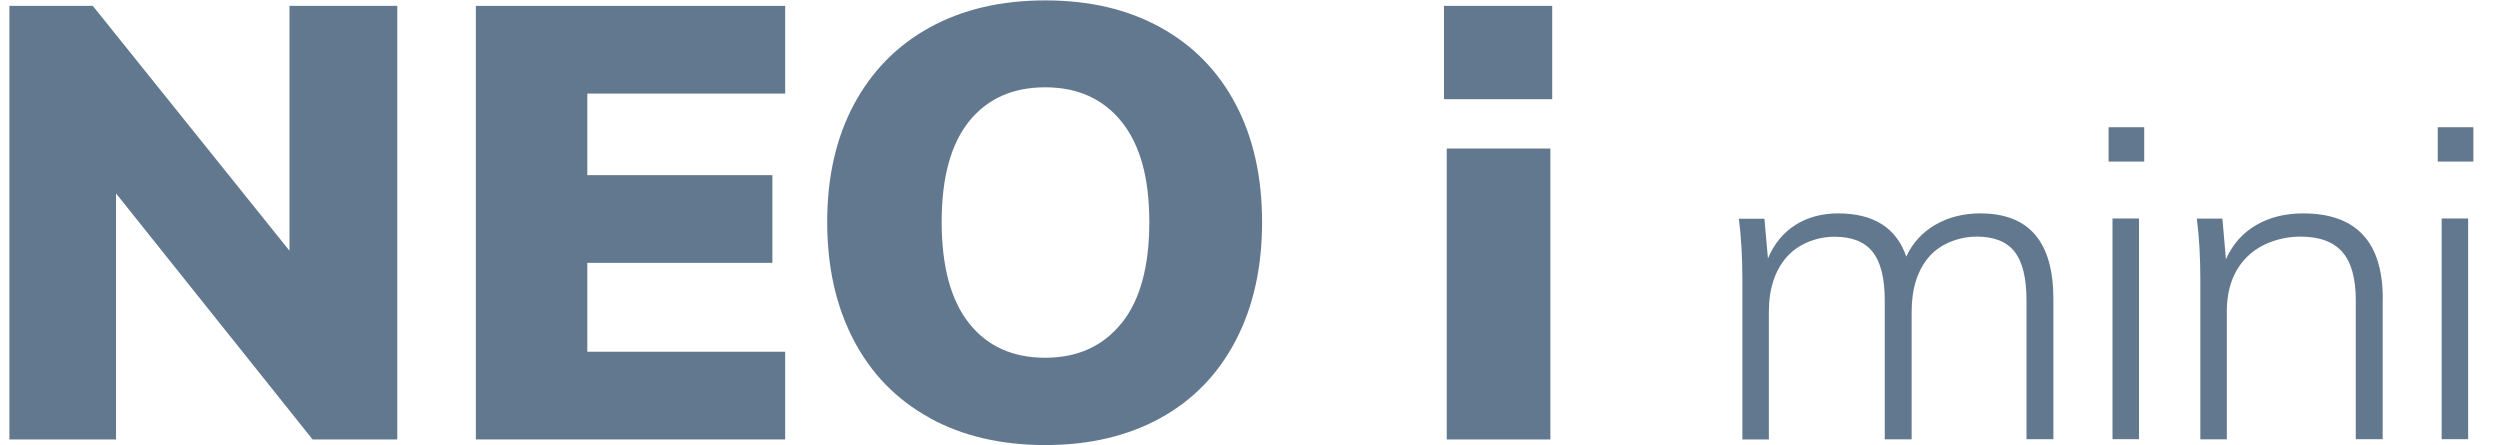
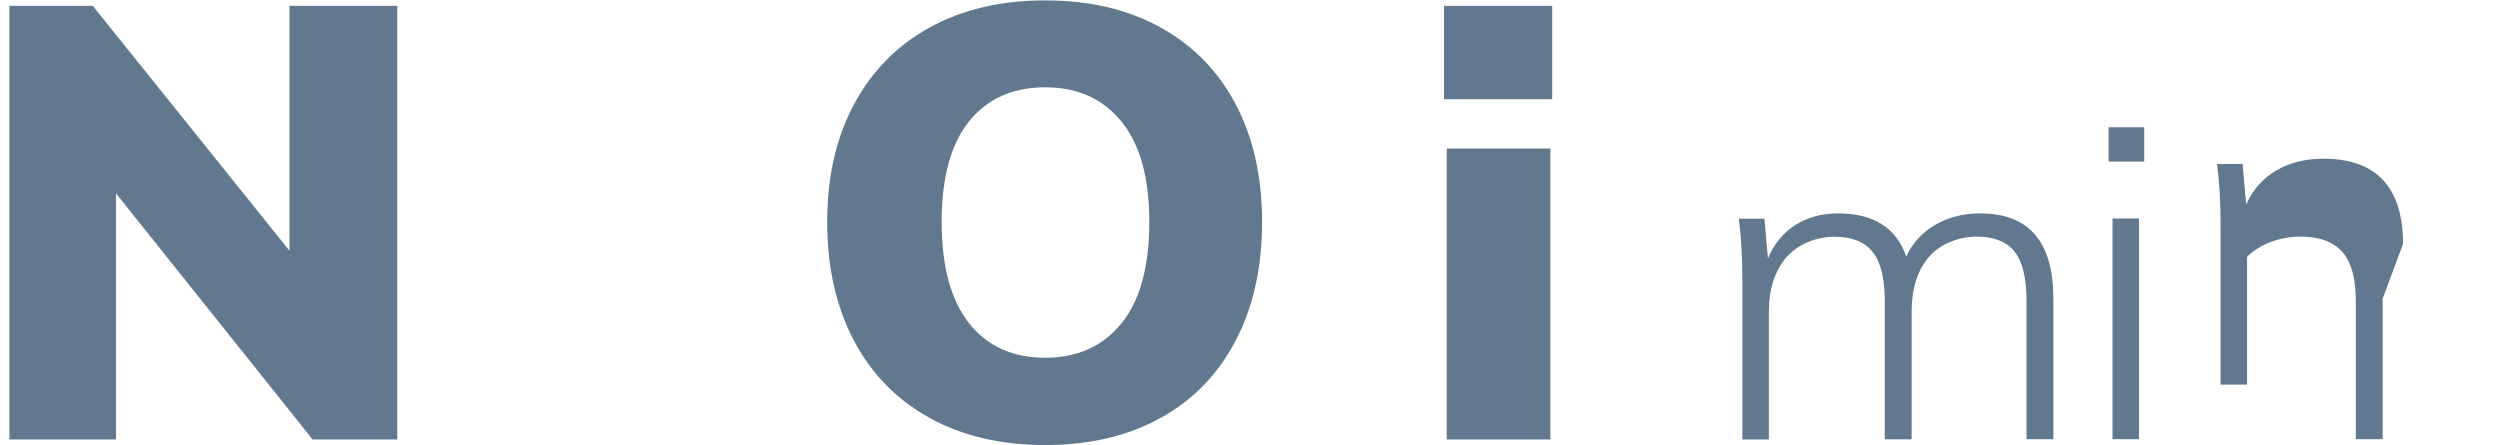
<svg xmlns="http://www.w3.org/2000/svg" id="Ebene_1" version="1.1" viewBox="0 0 1915.5 341.2">
  <defs>
    <style> .st0 { fill: #62788f; } </style>
  </defs>
  <g>
    <path class="st0" d="M304.4,4.5v332.2h-64.9L88.9,148.2v188.5H7.2V4.5h63.9l150.7,187.6V4.5h82.6Z" />
-     <path class="st0" d="M364.6,4.5h237v67.2h-151.6v62.5h141.8v67.2h-141.8v68.1h151.6v67.2h-237V4.5h0Z" />
    <path class="st0" d="M712.2,320.1c-25.2-13.8-44.6-33.7-58.1-59.5-13.5-25.8-20.3-56-20.3-90.5s6.8-64.5,20.5-90.1c13.7-25.5,33-45.2,58.1-59C737.5,7.2,767,.3,800.9.3s63.4,6.9,88.4,20.8c25,13.8,44.2,33.5,57.6,59,13.4,25.5,20.1,55.5,20.1,90.1s-6.7,64.7-20.1,90.5c-13.4,25.8-32.6,45.7-57.6,59.5s-54.5,20.8-88.4,20.8-63.5-6.9-88.7-20.8h0ZM859.4,247.6c14.2-17.7,21.2-43.5,21.2-77.5s-7.1-59.2-21.2-76.8c-14.2-17.6-33.7-26.4-58.6-26.4s-44.3,8.7-58.3,26.1-21,43.1-21,77,7,60.1,21,77.7,33.4,26.4,58.3,26.4,44.4-8.9,58.6-26.6h0Z" />
  </g>
  <path class="st0" d="M1189.3,4.5v71.5h-82.9V4.5h82.9ZM1108.5,113.8h79.4v222.9h-79.4V113.8Z" />
  <g>
    <path class="st0" d="M1573.3,228.8v107.7h-20.6v-106.3c0-17.1-3-29.5-9.1-37.3s-15.8-11.6-29-11.6-27.7,5.2-36.6,15.5c-8.9,10.4-13.3,24.4-13.3,42.2v97.6h-20.6v-106.3c0-17.1-3.1-29.5-9.3-37.3-6.2-7.8-15.9-11.6-29.2-11.6s-27.5,5.2-36.6,15.5c-9.1,10.4-13.7,24.4-13.7,42.2v97.6h-20.3v-122.2c0-17.6-.9-33.2-2.7-46.9h19.6l2.7,30.4c4.7-11.2,11.8-19.8,21.1-25.7,9.3-5.8,20.2-8.8,32.6-8.8,27.2,0,44.7,11,52.3,33.1,4.7-10.3,12.1-18.4,22.1-24.3,10-5.8,21.5-8.8,34.6-8.8,37.4,0,56,21.8,56,65.5v-.2Z" />
    <path class="st0" d="M1642.9,97.5v26.3h-27.3v-26.3h27.3ZM1618.6,167.4h20.3v169.1h-20.3v-169.1Z" />
-     <path class="st0" d="M1825.6,228.8v107.7h-20.6v-106.3c0-16.9-3.4-29.3-10.3-37.1-6.9-7.9-17.6-11.8-32.2-11.8s-30.5,5.2-40.8,15.5c-10.4,10.4-15.5,24.3-15.5,41.9v97.9h-20.3v-122.2c0-17.6-.9-33.2-2.7-46.9h19.6l2.7,31.1c5.2-11.5,12.9-20.2,23.3-26.2,10.3-6,22.3-8.9,35.8-8.9,40.7,0,61.1,21.8,61.1,65.5v-.2Z" />
-     <path class="st0" d="M1895.1,97.5v26.3h-27.3v-26.3h27.3ZM1870.8,167.4h20.3v169.1h-20.3v-169.1Z" />
+     <path class="st0" d="M1825.6,228.8v107.7h-20.6v-106.3c0-16.9-3.4-29.3-10.3-37.1-6.9-7.9-17.6-11.8-32.2-11.8s-30.5,5.2-40.8,15.5v97.9h-20.3v-122.2c0-17.6-.9-33.2-2.7-46.9h19.6l2.7,31.1c5.2-11.5,12.9-20.2,23.3-26.2,10.3-6,22.3-8.9,35.8-8.9,40.7,0,61.1,21.8,61.1,65.5v-.2Z" />
  </g>
</svg>